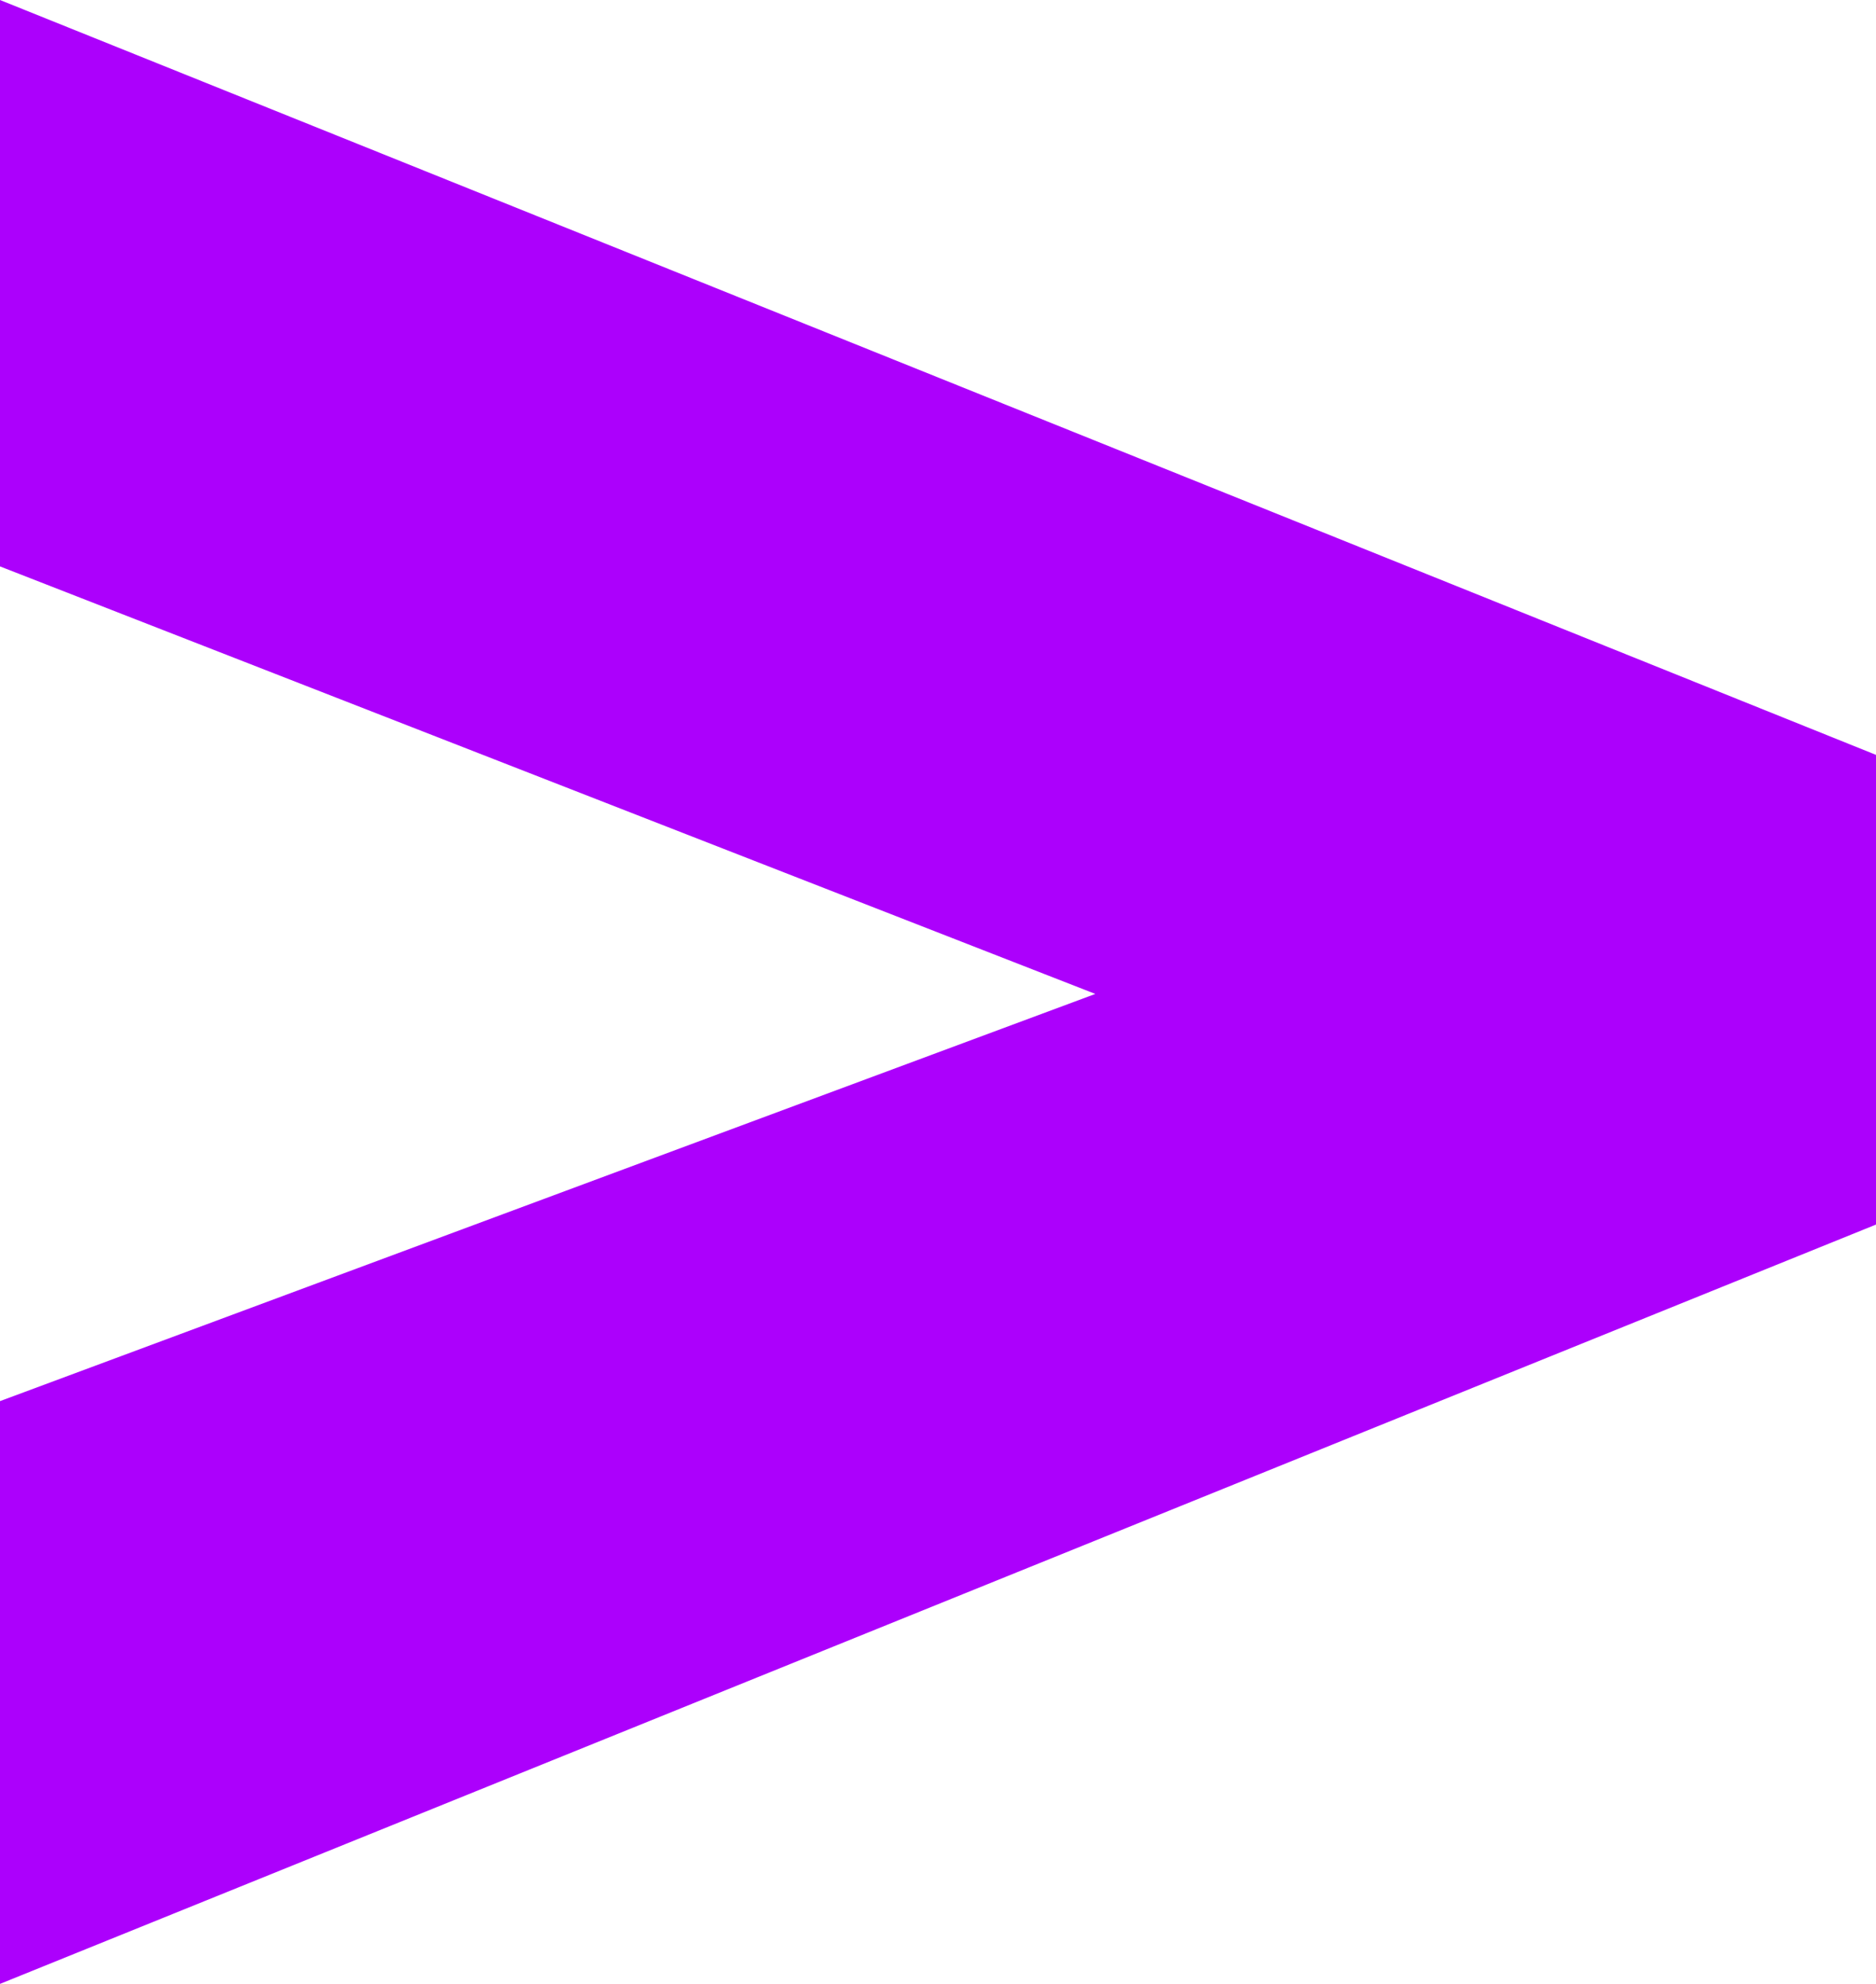
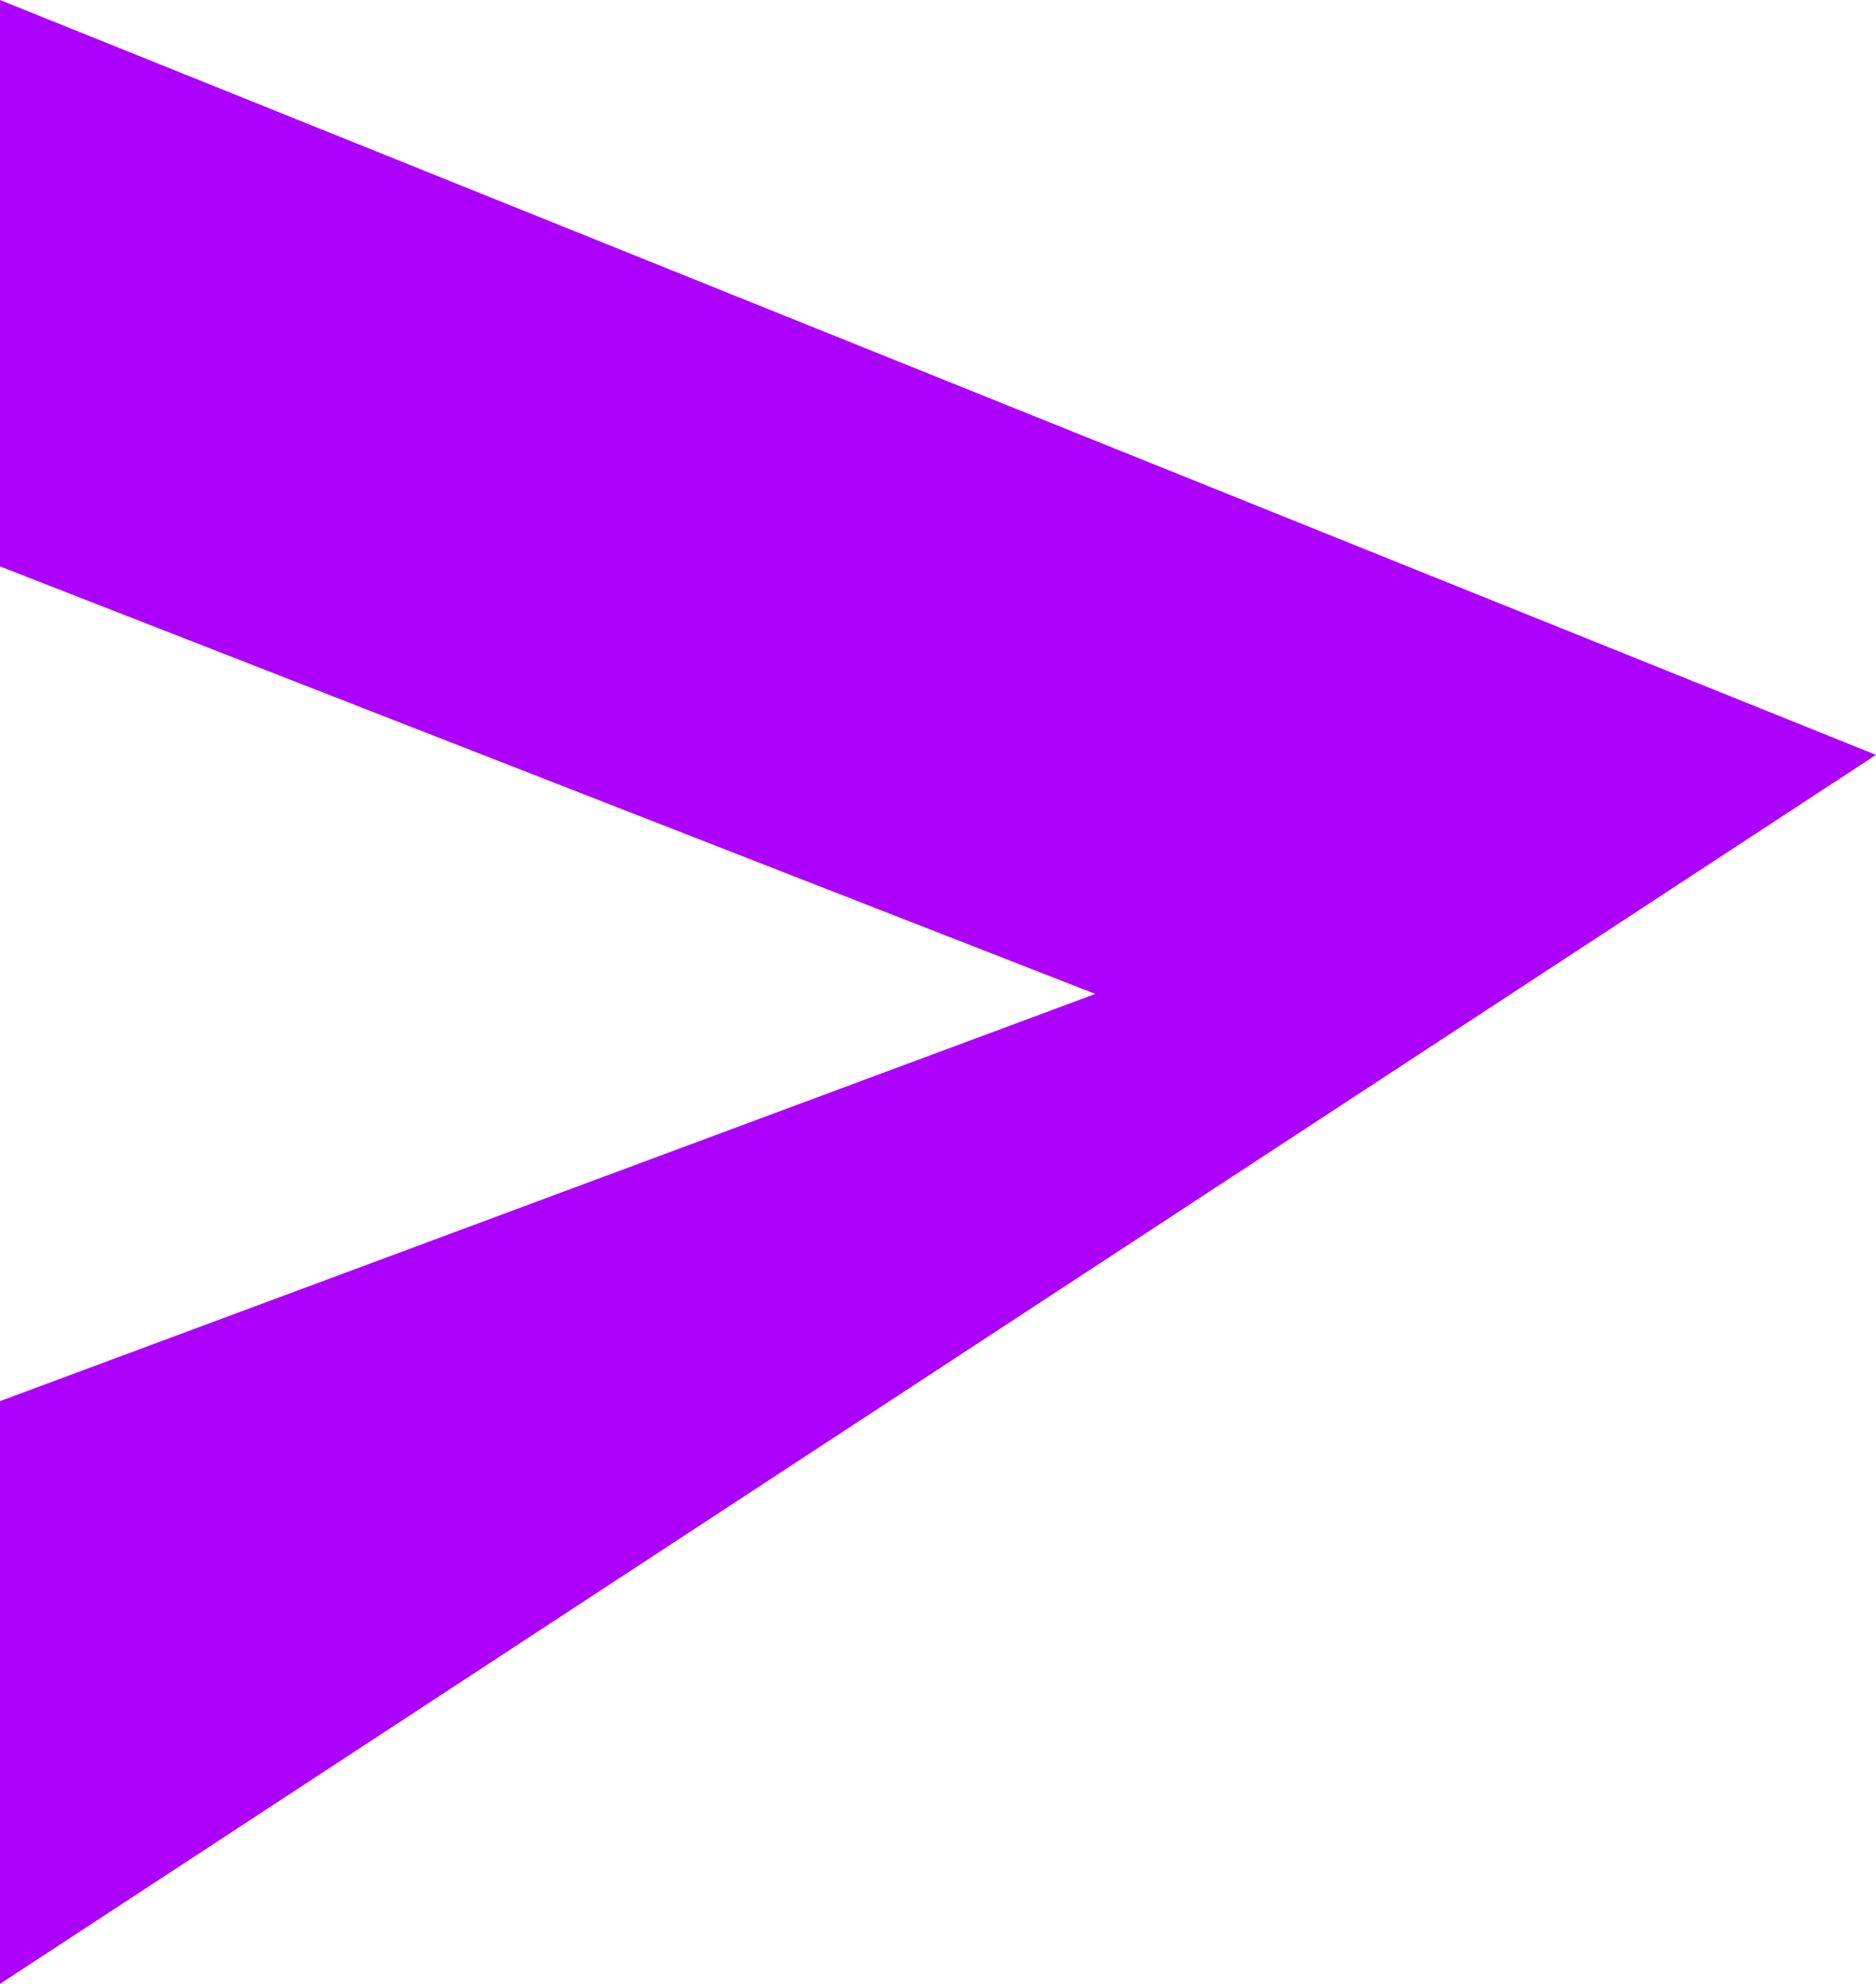
<svg xmlns="http://www.w3.org/2000/svg" fill="none" viewBox="0 0 105 111" height="111" width="105">
-   <path fill="#AC00FC" d="M0 78.394L61.306 55.611L0 31.691V0L105 42.236V68.515L0 111V78.394Z" />
+   <path fill="#AC00FC" d="M0 78.394L61.306 55.611L0 31.691V0L105 42.236L0 111V78.394Z" />
</svg>